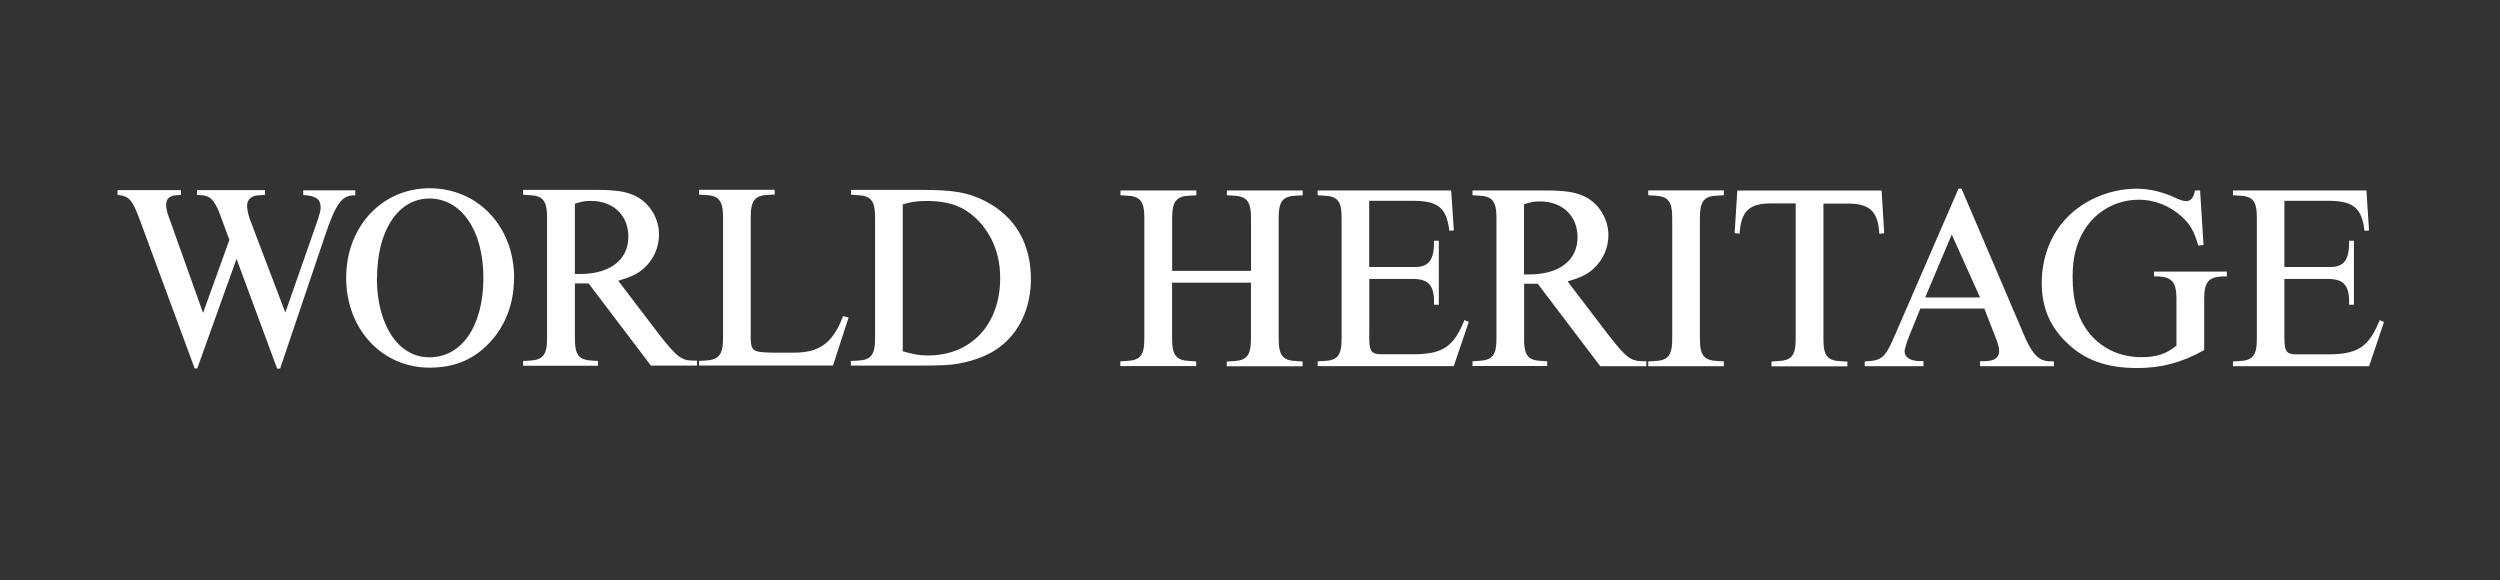
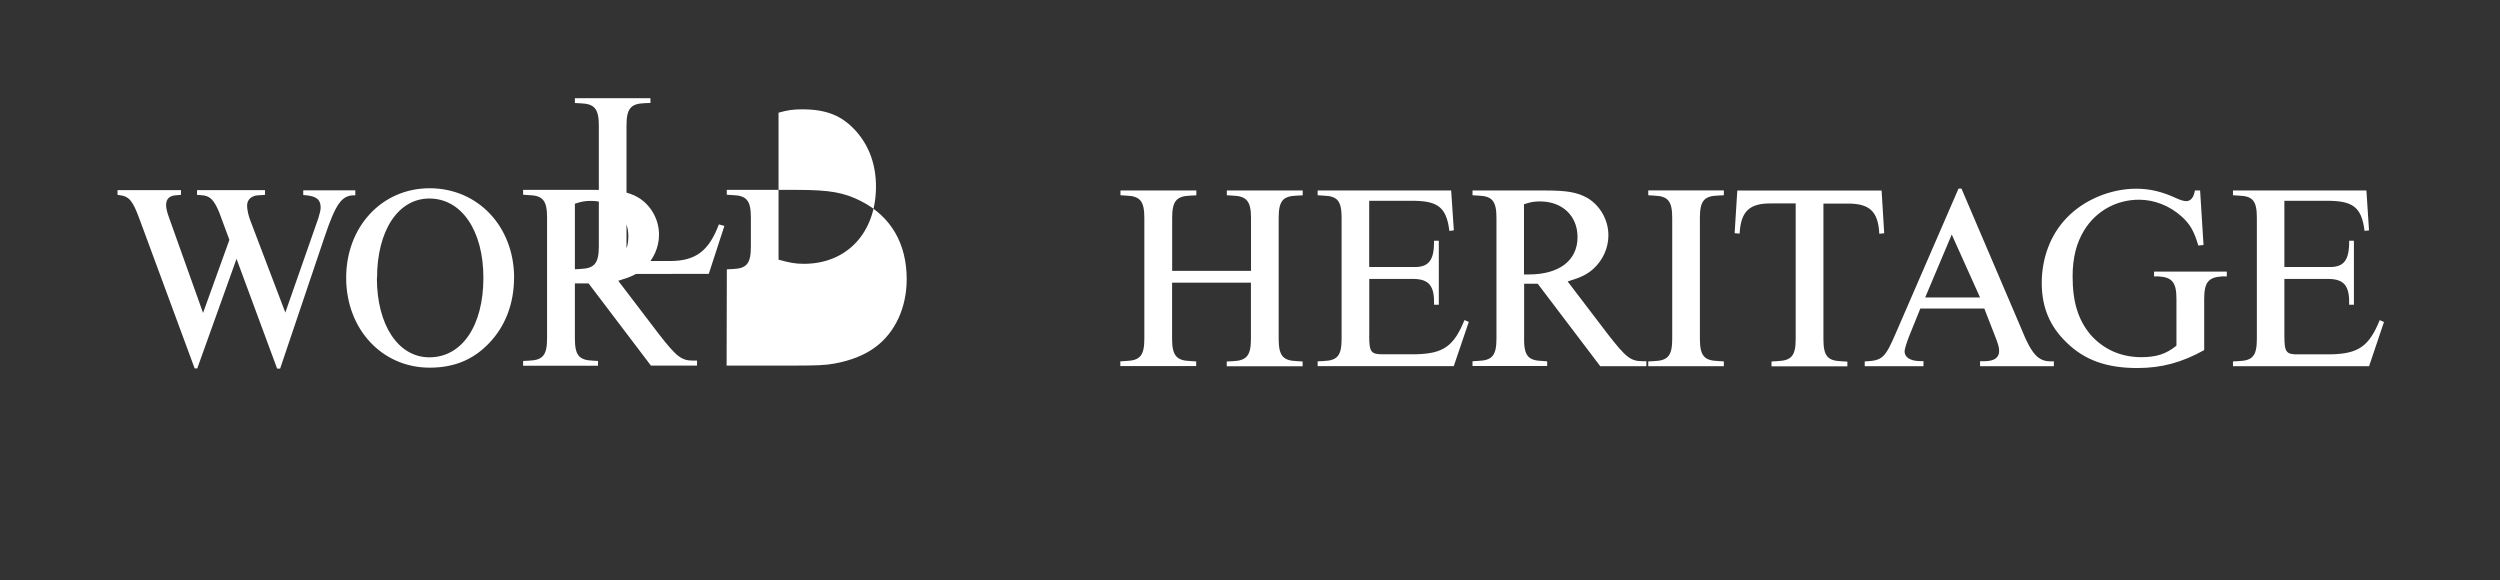
<svg xmlns="http://www.w3.org/2000/svg" id="Layer_1" width="336.11" height="78" viewBox="0 0 336.11 78">
  <rect x="0" y="0" width="336.11" height="78" fill="#333333" stroke="none" />
  <style>.st0{fill:#FFFFFF;}</style>
-   <path class="st0" d="M18.77 29.5c-.92-2.52-1.38-3.1-2.73-3.27l-.24-.03v-.64h8.53v.64l-.5.04c-1.03.04-1.5.46-1.5 1.35 0 .38.12.87.33 1.48l4.64 13 3.54-9.82-1.35-3.65c-.72-1.76-1.28-2.33-2.5-2.36l-.5-.04v-.64h9.14v.64l-.64.04c-1.13 0-1.77.53-1.77 1.42 0 .53.18 1.38.5 2.16l4.64 12.2 4.43-12.66c.2-.67.32-1.1.32-1.45 0-1.05-.53-1.5-1.88-1.65l-.46-.04v-.63h7v.67c-1.8-.07-2.6 1.03-4.17 5.7l-5.94 17.6h-.4L31.8 34.8l-5.28 14.73h-.35l-7.4-20.04zm50.34 7.85c0 3.44-1.16 6.5-3.35 8.78-2.12 2.23-4.7 3.3-8 3.3-6.4 0-11.22-5.18-11.22-12.08 0-6.87 4.8-12.04 11.22-12.04 6.5 0 11.36 5.15 11.36 12.05zm-18.44.04c0 6.3 2.87 10.65 7.05 10.65 4.4 0 7.27-4.25 7.27-10.7 0-6.33-2.94-10.65-7.26-10.65-4.2 0-7.04 4.3-7.04 10.7zm26.62 8.1c0 2.26.53 2.93 2.44 3l.67.04v.64H70.33v-.64l.78-.04c1.88-.07 2.44-.74 2.44-3V29.23c0-2.27-.57-2.94-2.44-3l-.78-.05v-.65h9.8c2.98 0 4.3.25 5.64 1 1.73 1.02 2.83 2.96 2.83 5.02 0 1.7-.73 3.33-2 4.5-.9.78-1.7 1.17-3.48 1.7l5.45 7.15c2.4 3.08 3.04 3.58 4.64 3.58h.5v.67h-6.2L79.13 38.1h-1.84v7.4zm0-8.65h.64c4.07 0 6.55-1.88 6.55-5.03 0-2.87-2.05-4.8-5.03-4.8-.74 0-1.2.06-2.16.38v9.45zm16.7 12.32v-.64l.78-.04c1.88-.08 2.44-.8 2.44-3.05v-16.2c0-2.28-.57-2.95-2.44-3.02l-.78-.04v-.65h10.16v.64l-.78.03c-1.88.07-2.44.74-2.44 3v15.38c-.04 2.7.07 2.77 2.87 2.84h3c3.43 0 5.2-1.35 6.55-4.92l.74.2-2.1 6.45H93.98zm20.43-.63l.8-.04c1.87-.07 2.43-.74 2.43-3V29.23c0-2.27-.57-2.94-2.44-3l-.8-.05v-.65h9.5c4.35 0 6.27.35 8.57 1.52 4 2.05 6.12 5.7 6.12 10.48 0 3.8-1.53 7.15-4.2 9.13-1.4 1.06-3.35 1.84-5.58 2.23-1.06.2-2.37.26-5.03.26h-9.4v-.62zm6.95-1.3c1.45.4 2.2.56 3.4.56 5.8 0 9.7-4.18 9.7-10.4 0-2.9-.9-5.4-2.62-7.37-1.88-2.13-4-3-7.3-3-1.2 0-1.94.1-3.18.45v19.75zM157.58 45.54c0 2.23.57 2.94 2.44 3l.8.05v.63h-10.2v-.64l.8-.05c1.87-.07 2.43-.74 2.43-3V29.3c0-2.27-.57-2.94-2.44-3l-.77-.05v-.64h10.2v.65l-.8.04c-1.9.06-2.45.77-2.45 3v7.12h10.6V29.3c0-2.23-.58-2.94-2.45-3l-.8-.05v-.64h10.2v.65l-.8.04c-1.87.06-2.43.73-2.43 3v16.25c0 2.27.57 2.94 2.44 3l.78.05v.64h-10.2v-.64l.8-.04c1.9-.07 2.45-.78 2.45-3V38h-10.6v7.54zm26.5-.45c0 2.26.22 2.57 1.96 2.54h4.25c3.74-.07 5.16-1.06 6.6-4.6l.58.25-2.02 5.94h-18.3v-.64l.78-.04c1.9-.07 2.44-.74 2.44-3V29.3c0-2.27-.53-2.94-2.44-3l-.78-.05v-.64h17.95l.36 5.36-.6.07c-.4-3.22-1.56-4.1-5.28-4.04h-5.5v8.9h6c2 .05 2.75-.9 2.72-3.53h.64v8.6h-.64c.07-2.5-.64-3.43-2.73-3.47h-5.98v7.6zm20.82.44c0 2.27.53 2.94 2.44 3l.67.05v.63h-10.04v-.64l.78-.05c1.88-.07 2.44-.74 2.44-3V29.3c0-2.27-.57-2.94-2.44-3l-.78-.05v-.64h9.8c2.98 0 4.3.26 5.64 1 1.73 1.03 2.83 2.97 2.83 5.03 0 1.7-.74 3.33-2.02 4.5-.87.78-1.7 1.17-3.46 1.7l5.45 7.15c2.4 3.08 3.03 3.57 4.63 3.57h.5v.67h-6.2l-8.4-11.08h-1.83v7.4zm0-8.63h.64c4.07 0 6.55-1.87 6.55-5.02 0-2.87-2.06-4.8-5.04-4.8-.74 0-1.2.06-2.16.38v9.45zm16.7-11.3h10.16v.65l-.78.04c-1.88.06-2.44.73-2.44 3v16.25c0 2.27.57 2.94 2.44 3l.78.05v.64H221.6v-.64l.78-.04c1.88-.07 2.44-.74 2.44-3V29.3c0-2.27-.57-2.94-2.44-3l-.78-.05v-.64zm16.57 23l.8-.05c1.9-.07 2.45-.74 2.45-3v-18.2h-3.2c-3.03-.05-4.17 1.05-4.34 4.06l-.67-.06.36-5.73h19.4l.35 5.74-.66.07c-.14-3-1.3-4.1-4.35-4.06h-3.16v18.2c0 2.27.53 2.94 2.44 3l.78.05v.63h-10.2v-.64zm33.66-4.22c1.3 3.2 2.2 4.18 3.8 4.2h.5v.65h-9.92v-.67h.58c1.3 0 1.98-.46 1.98-1.35 0-.52-.1-.9-.64-2.26l-1.35-3.47h-8.6l-1.52 3.75c-.35.9-.6 1.73-.6 2.02 0 .8.8 1.3 2.12 1.3h.42v.68h-7.9v-.64c2.37-.1 2.73-.43 4.18-3.8l8.43-19.43h.4l8.13 19.03zm-5.63-4.4l-3.8-8.45-3.57 8.46h7.37zm30.12 7.1c-2.97 1.65-5.7 2.4-8.96 2.4-4.14 0-7.12-1.06-9.56-3.47-2.23-2.15-3.3-4.73-3.3-7.96 0-3.36 1.18-6.48 3.3-8.7 2.3-2.45 5.9-3.98 9.42-3.98 1.8 0 3.47.4 5.35 1.27.53.25 1.03.4 1.35.4.64 0 1.03-.54 1.17-1.43h.7l.46 7.33-.7.07c-.6-2.02-1.14-2.9-2.24-3.9-1.6-1.44-3.65-2.26-5.73-2.26-3.05 0-5.78 1.52-7.37 4.1-1.06 1.74-1.56 3.7-1.56 6.24 0 3.4.74 5.8 2.4 7.8 1.74 1.97 4.08 3.03 6.84 3.03 2 0 3.34-.42 4.72-1.55V40.2c0-2.23-.57-2.94-2.44-3.04h-.57v-.64h9.78v.64h-.6c-1.88.1-2.44.8-2.44 3.04v6.87h-.02zm10.8-2c0 2.28.2 2.6 1.95 2.56h4.25c3.75-.07 5.17-1.06 6.62-4.6l.57.25-2 5.94h-18.3v-.64l.77-.04c1.9-.07 2.44-.74 2.44-3V29.3c0-2.27-.52-2.94-2.43-3l-.78-.05v-.64h17.94l.35 5.36-.6.07c-.4-3.22-1.57-4.1-5.3-4.04h-5.48v8.9h5.98c2.02.05 2.76-.9 2.73-3.53h.64v8.6h-.64c.07-2.5-.64-3.43-2.73-3.47h-5.98v7.6z" />
+   <path class="st0" d="M18.77 29.5c-.92-2.52-1.38-3.1-2.73-3.27l-.24-.03v-.64h8.53v.64l-.5.04c-1.03.04-1.5.46-1.5 1.35 0 .38.12.87.33 1.48l4.64 13 3.54-9.82-1.35-3.65c-.72-1.76-1.28-2.33-2.5-2.36l-.5-.04v-.64h9.14v.64l-.64.04c-1.13 0-1.77.53-1.77 1.42 0 .53.18 1.38.5 2.16l4.64 12.2 4.43-12.66c.2-.67.32-1.1.32-1.45 0-1.05-.53-1.5-1.88-1.65l-.46-.04v-.63h7v.67c-1.8-.07-2.6 1.03-4.17 5.7l-5.94 17.6h-.4L31.8 34.8l-5.28 14.73h-.35l-7.4-20.04zm50.34 7.85c0 3.44-1.16 6.5-3.35 8.78-2.12 2.23-4.7 3.3-8 3.3-6.4 0-11.22-5.18-11.22-12.08 0-6.87 4.8-12.04 11.22-12.04 6.5 0 11.36 5.15 11.36 12.05zm-18.44.04c0 6.3 2.87 10.65 7.05 10.65 4.4 0 7.27-4.25 7.27-10.7 0-6.33-2.94-10.65-7.26-10.65-4.2 0-7.04 4.3-7.04 10.7zm26.62 8.1c0 2.26.53 2.93 2.44 3l.67.04v.64H70.33v-.64l.78-.04c1.88-.07 2.44-.74 2.44-3V29.23c0-2.27-.57-2.94-2.44-3l-.78-.05v-.65h9.8c2.98 0 4.3.25 5.64 1 1.73 1.02 2.83 2.96 2.83 5.02 0 1.7-.73 3.33-2 4.5-.9.78-1.7 1.17-3.48 1.7l5.45 7.15c2.4 3.08 3.04 3.58 4.64 3.58h.5v.67h-6.2L79.13 38.1h-1.84v7.4zm0-8.65h.64c4.07 0 6.55-1.88 6.55-5.03 0-2.87-2.05-4.8-5.03-4.8-.74 0-1.2.06-2.16.38v9.45zv-.64l.78-.04c1.88-.08 2.44-.8 2.44-3.05v-16.2c0-2.28-.57-2.95-2.44-3.02l-.78-.04v-.65h10.16v.64l-.78.03c-1.88.07-2.44.74-2.44 3v15.38c-.04 2.7.07 2.77 2.87 2.84h3c3.43 0 5.2-1.35 6.55-4.92l.74.2-2.1 6.45H93.98zm20.43-.63l.8-.04c1.87-.07 2.43-.74 2.43-3V29.23c0-2.27-.57-2.94-2.44-3l-.8-.05v-.65h9.5c4.35 0 6.27.35 8.57 1.52 4 2.05 6.12 5.7 6.12 10.48 0 3.8-1.53 7.15-4.2 9.13-1.4 1.06-3.35 1.84-5.58 2.23-1.06.2-2.37.26-5.03.26h-9.4v-.62zm6.95-1.3c1.45.4 2.2.56 3.4.56 5.8 0 9.7-4.18 9.7-10.4 0-2.9-.9-5.4-2.62-7.37-1.88-2.13-4-3-7.3-3-1.2 0-1.94.1-3.18.45v19.75zM157.58 45.54c0 2.23.57 2.94 2.44 3l.8.05v.63h-10.2v-.64l.8-.05c1.87-.07 2.43-.74 2.43-3V29.3c0-2.27-.57-2.94-2.44-3l-.77-.05v-.64h10.2v.65l-.8.04c-1.9.06-2.45.77-2.45 3v7.12h10.6V29.3c0-2.23-.58-2.94-2.45-3l-.8-.05v-.64h10.2v.65l-.8.04c-1.87.06-2.43.73-2.43 3v16.25c0 2.27.57 2.94 2.44 3l.78.05v.64h-10.2v-.64l.8-.04c1.9-.07 2.45-.78 2.45-3V38h-10.6v7.54zm26.5-.45c0 2.26.22 2.57 1.96 2.54h4.25c3.74-.07 5.16-1.06 6.6-4.6l.58.25-2.02 5.94h-18.3v-.64l.78-.04c1.9-.07 2.44-.74 2.44-3V29.3c0-2.27-.53-2.94-2.44-3l-.78-.05v-.64h17.95l.36 5.36-.6.07c-.4-3.22-1.56-4.1-5.28-4.04h-5.5v8.9h6c2 .05 2.75-.9 2.72-3.53h.64v8.6h-.64c.07-2.5-.64-3.43-2.73-3.47h-5.98v7.6zm20.82.44c0 2.27.53 2.94 2.44 3l.67.05v.63h-10.04v-.64l.78-.05c1.88-.07 2.44-.74 2.44-3V29.3c0-2.27-.57-2.94-2.44-3l-.78-.05v-.64h9.8c2.98 0 4.3.26 5.64 1 1.73 1.03 2.83 2.97 2.83 5.03 0 1.7-.74 3.33-2.02 4.5-.87.78-1.7 1.17-3.46 1.7l5.45 7.15c2.4 3.08 3.03 3.57 4.63 3.57h.5v.67h-6.2l-8.4-11.08h-1.83v7.4zm0-8.63h.64c4.07 0 6.55-1.87 6.55-5.02 0-2.87-2.06-4.8-5.04-4.8-.74 0-1.2.06-2.16.38v9.45zm16.7-11.3h10.16v.65l-.78.04c-1.88.06-2.44.73-2.44 3v16.25c0 2.27.57 2.94 2.44 3l.78.05v.64H221.6v-.64l.78-.04c1.88-.07 2.44-.74 2.44-3V29.3c0-2.27-.57-2.94-2.44-3l-.78-.05v-.64zm16.57 23l.8-.05c1.9-.07 2.45-.74 2.45-3v-18.2h-3.2c-3.03-.05-4.17 1.05-4.34 4.06l-.67-.06.36-5.73h19.4l.35 5.74-.66.07c-.14-3-1.3-4.1-4.35-4.06h-3.16v18.2c0 2.27.53 2.94 2.44 3l.78.05v.63h-10.2v-.64zm33.66-4.22c1.3 3.2 2.2 4.18 3.8 4.2h.5v.65h-9.92v-.67h.58c1.3 0 1.98-.46 1.98-1.35 0-.52-.1-.9-.64-2.26l-1.35-3.47h-8.6l-1.52 3.75c-.35.9-.6 1.73-.6 2.02 0 .8.8 1.3 2.12 1.3h.42v.68h-7.9v-.64c2.37-.1 2.73-.43 4.18-3.8l8.43-19.43h.4l8.13 19.03zm-5.63-4.4l-3.8-8.45-3.57 8.46h7.37zm30.12 7.1c-2.97 1.65-5.7 2.4-8.96 2.4-4.14 0-7.12-1.06-9.56-3.47-2.23-2.15-3.3-4.73-3.3-7.96 0-3.36 1.18-6.48 3.3-8.7 2.3-2.45 5.9-3.98 9.42-3.98 1.8 0 3.47.4 5.35 1.27.53.25 1.03.4 1.35.4.64 0 1.03-.54 1.17-1.43h.7l.46 7.33-.7.07c-.6-2.02-1.14-2.9-2.24-3.9-1.6-1.44-3.65-2.26-5.73-2.26-3.05 0-5.78 1.52-7.37 4.1-1.06 1.74-1.56 3.7-1.56 6.24 0 3.4.74 5.8 2.4 7.8 1.74 1.97 4.08 3.03 6.84 3.03 2 0 3.34-.42 4.72-1.55V40.2c0-2.23-.57-2.94-2.44-3.04h-.57v-.64h9.78v.64h-.6c-1.88.1-2.44.8-2.44 3.04v6.87h-.02zm10.8-2c0 2.28.2 2.6 1.95 2.56h4.25c3.75-.07 5.17-1.06 6.62-4.6l.57.25-2 5.94h-18.3v-.64l.77-.04c1.9-.07 2.44-.74 2.44-3V29.3c0-2.27-.52-2.94-2.43-3l-.78-.05v-.64h17.94l.35 5.36-.6.07c-.4-3.22-1.57-4.1-5.3-4.04h-5.48v8.9h5.98c2.02.05 2.76-.9 2.73-3.53h.64v8.6h-.64c.07-2.5-.64-3.43-2.73-3.47h-5.98v7.6z" />
</svg>